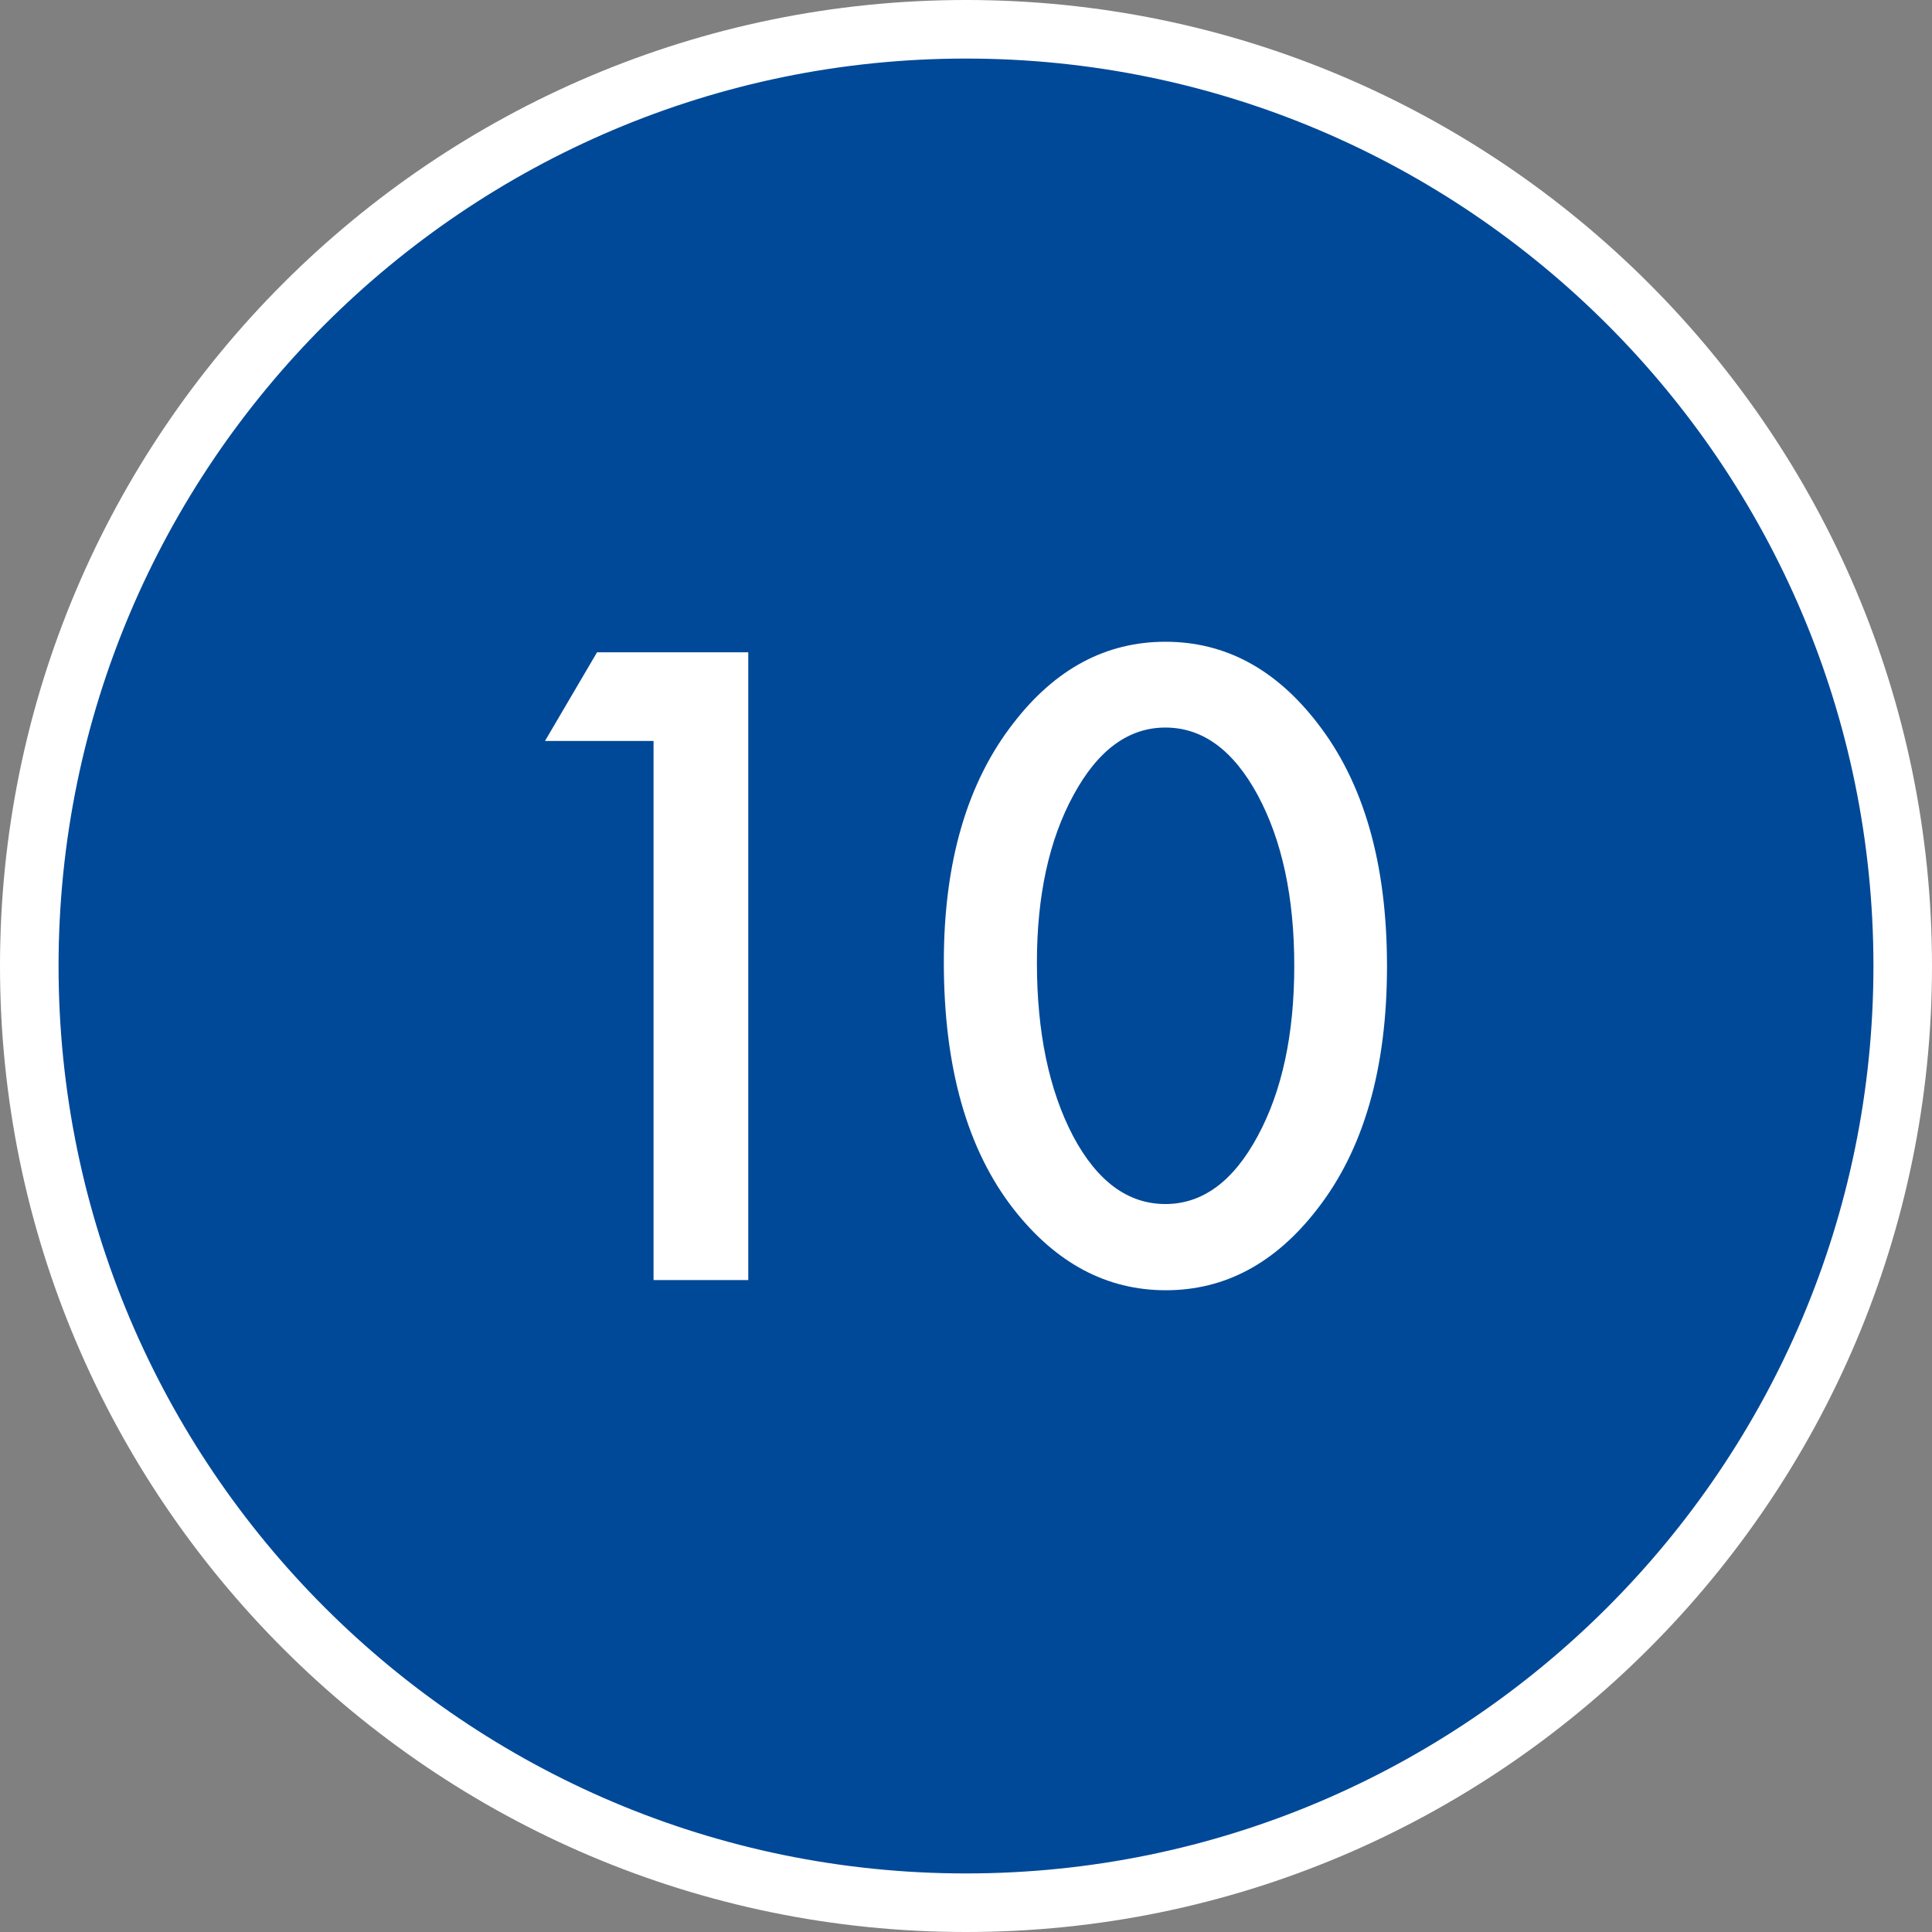
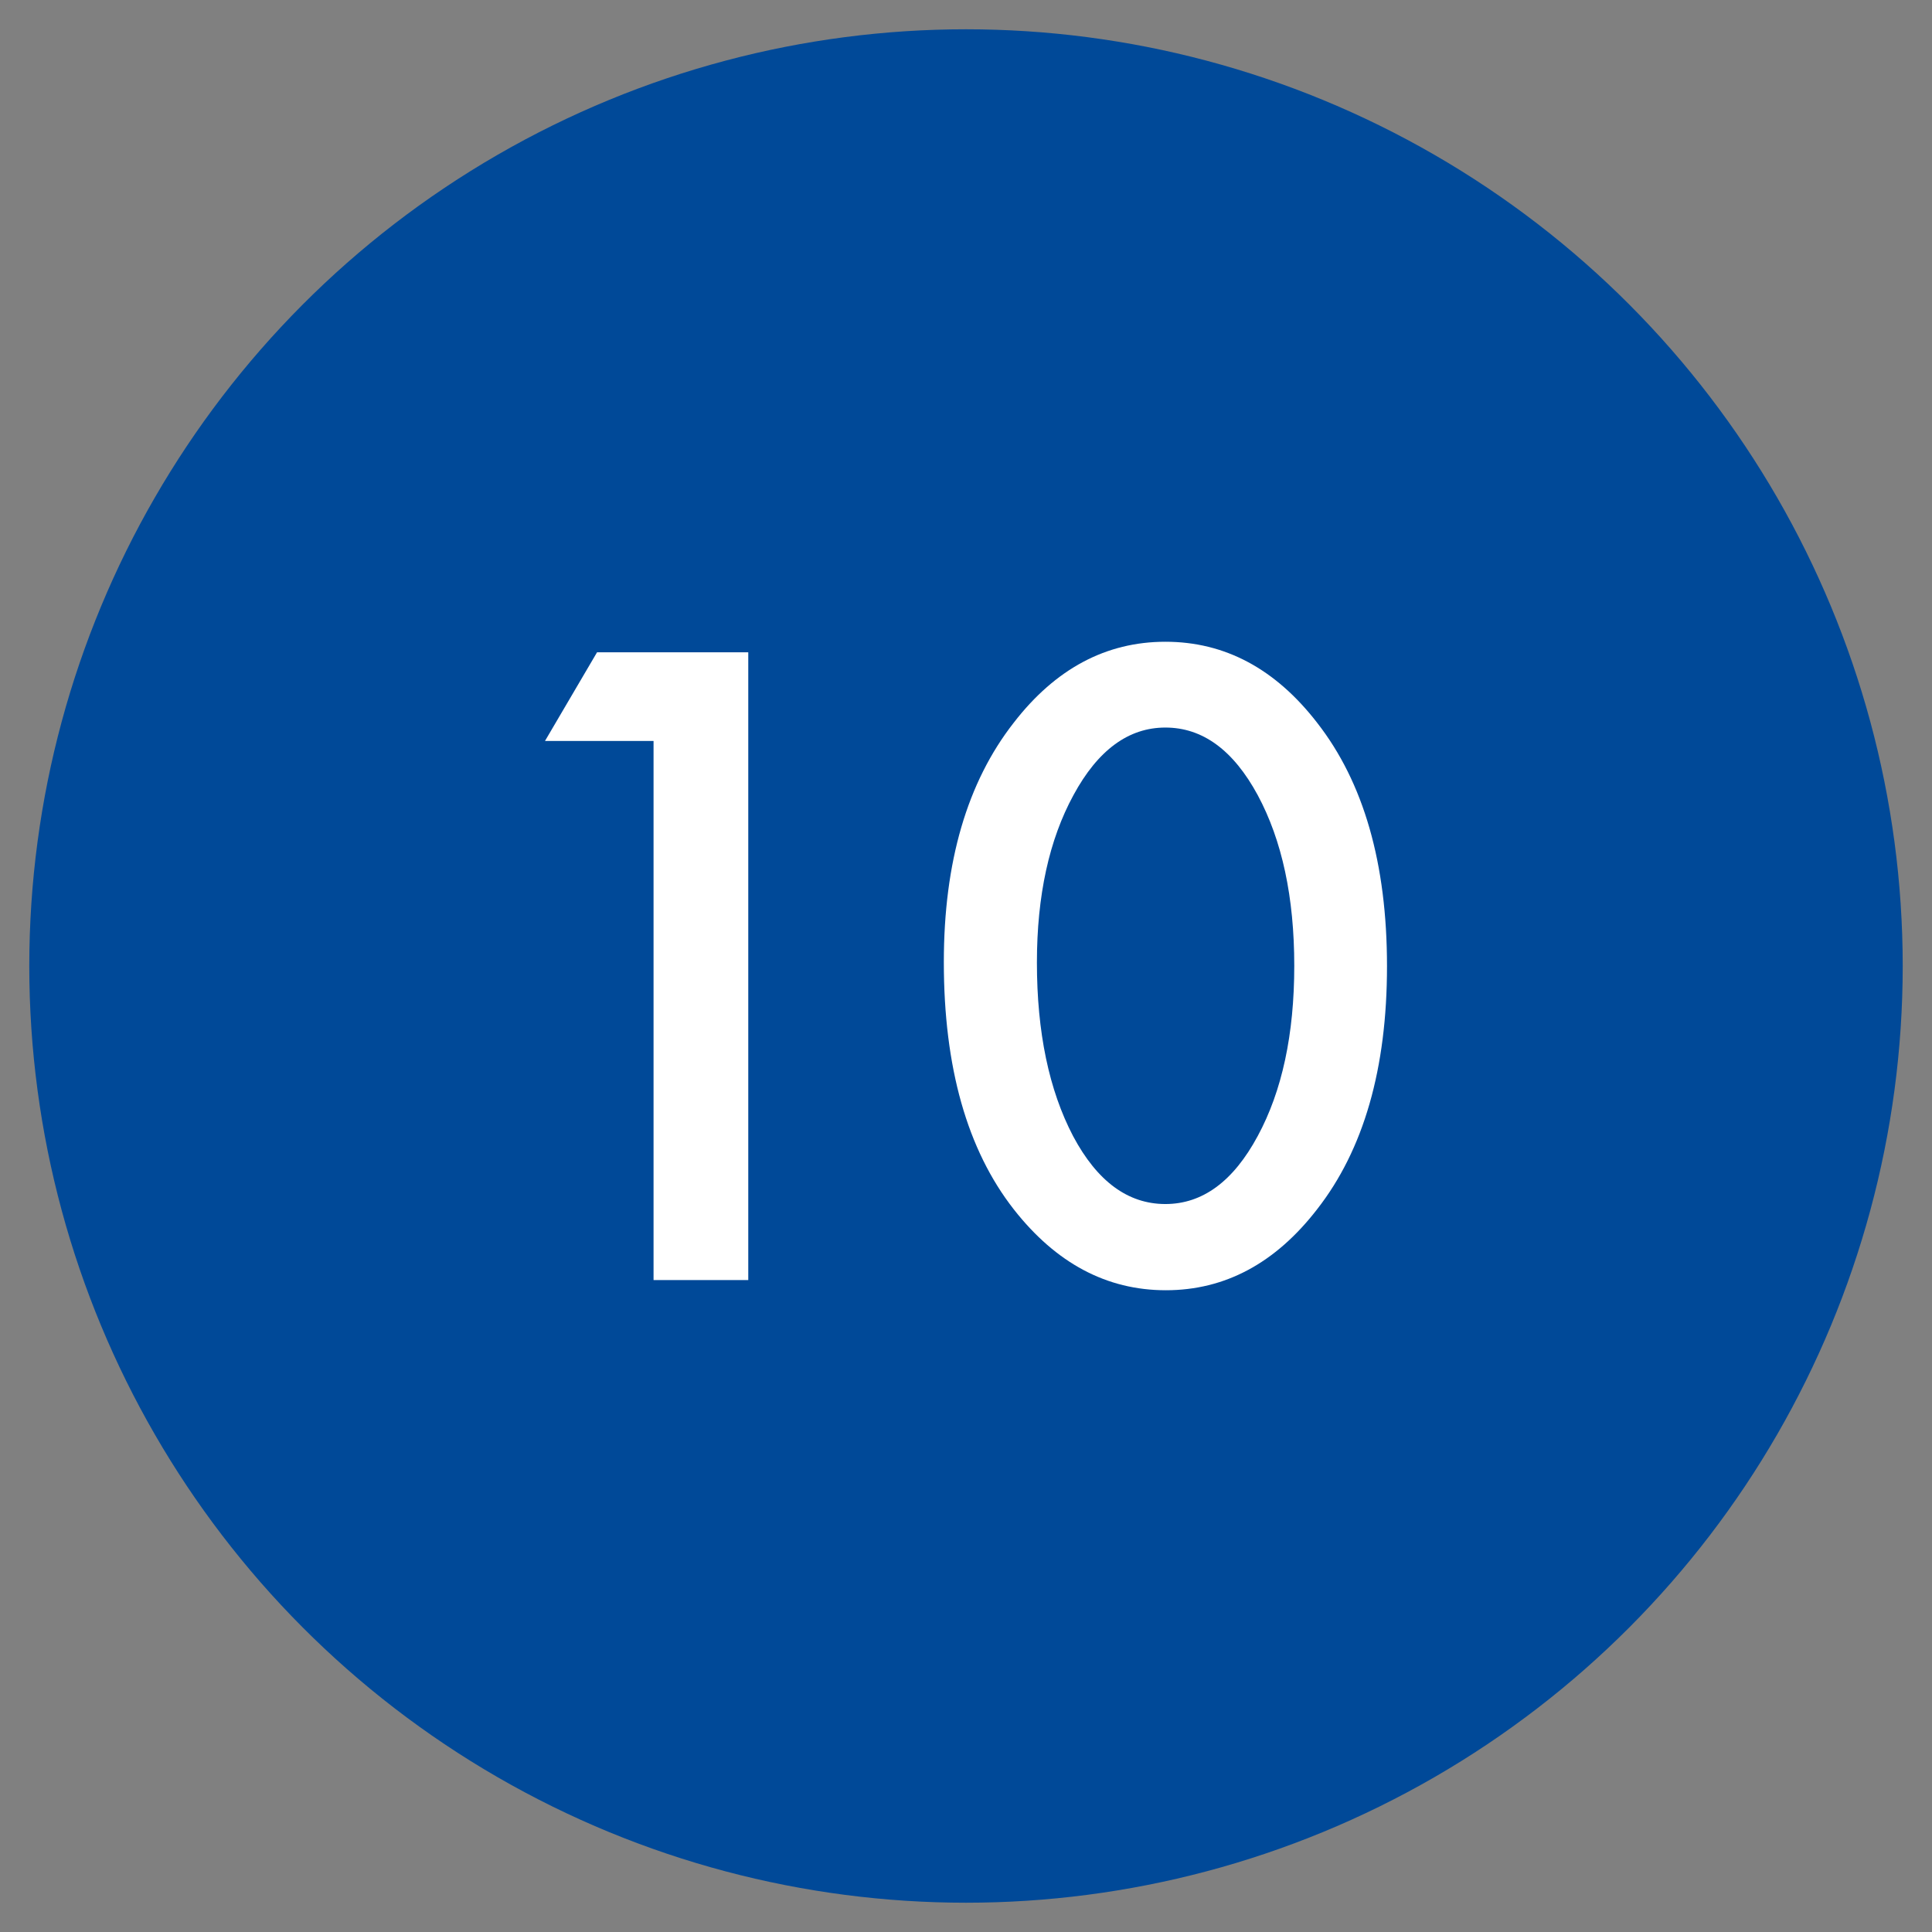
<svg xmlns="http://www.w3.org/2000/svg" version="1.1" id="レイヤー_1" x="0px" y="0px" width="55.688px" height="55.688px" viewBox="0 0 55.688 55.688" style="enable-background:new 0 0 55.688 55.688;" xml:space="preserve">
  <rect x="0" y="0" width="55.688" height="55.688" fill="#808080" stroke="none" />
  <style type="text/css">
	.st0{fill:#004998;}
	.st1{fill:#FFFFFF;}
	.st2{fill:#004998;stroke:#FFFFFF;stroke-width:1.688;stroke-miterlimit:10;}
</style>
  <g>
    <g>
      <circle class="st0" cx="27.844" cy="27.844" r="27" />
-       <path class="st1" d="M27.844,55.688C12.491,55.688,0,43.197,0,27.844C0,12.491,12.491,0,27.844,0    C43.197,0,55.688,12.491,55.688,27.844C55.688,43.197,43.197,55.688,27.844,55.688z M27.844,1.688    c-14.423,0-26.156,11.733-26.156,26.156S13.421,54,27.844,54S54,42.267,54,27.844    S42.267,1.688,27.844,1.688z" />
    </g>
    <g>
      <path class="st1" d="M18.838,21.357h-3.129l1.5-2.555h4.359v18.094h-2.73V21.357z" />
      <path class="st1" d="M27.205,27.732c0-2.883,0.672-5.184,2.016-6.902    c1.203-1.555,2.66-2.332,4.371-2.332s3.168,0.777,4.371,2.332    c1.344,1.719,2.016,4.059,2.016,7.02c0,2.953-0.672,5.289-2.016,7.008    c-1.203,1.555-2.656,2.332-4.359,2.332s-3.164-0.777-4.383-2.332    C27.877,33.139,27.205,30.764,27.205,27.732z M29.888,27.744    c0,2.008,0.348,3.676,1.043,5.004c0.695,1.305,1.582,1.957,2.66,1.957    c1.07,0,1.957-0.652,2.66-1.957c0.703-1.297,1.055-2.934,1.055-4.91    s-0.352-3.617-1.055-4.922c-0.703-1.297-1.59-1.945-2.66-1.945    c-1.062,0-1.945,0.648-2.648,1.945C30.24,24.205,29.888,25.814,29.888,27.744z" />
    </g>
  </g>
  <g>
-     <circle class="st2" cx="-48.142" cy="27.844" r="27" />
    <g>
-       <path class="st1" d="M-57.147,21.357h-3.129l1.5-2.555h4.359v18.094h-2.73V21.357z" />
      <path class="st1" d="M-48.781,27.732c0-2.883,0.672-5.184,2.016-6.902    c1.203-1.555,2.66-2.332,4.371-2.332s3.168,0.777,4.371,2.332    c1.344,1.719,2.016,4.059,2.016,7.02c0,2.953-0.672,5.289-2.016,7.008    c-1.203,1.555-2.656,2.332-4.359,2.332s-3.164-0.777-4.383-2.332    C-48.109,33.139-48.781,30.764-48.781,27.732z M-46.097,27.744    c0,2.008,0.348,3.676,1.043,5.004c0.695,1.305,1.582,1.957,2.66,1.957    c1.07,0,1.957-0.652,2.66-1.957c0.703-1.297,1.055-2.934,1.055-4.91    s-0.352-3.617-1.055-4.922c-0.703-1.297-1.59-1.945-2.66-1.945    c-1.062,0-1.945,0.648-2.648,1.945C-45.746,24.205-46.097,25.814-46.097,27.744z" />
    </g>
  </g>
</svg>